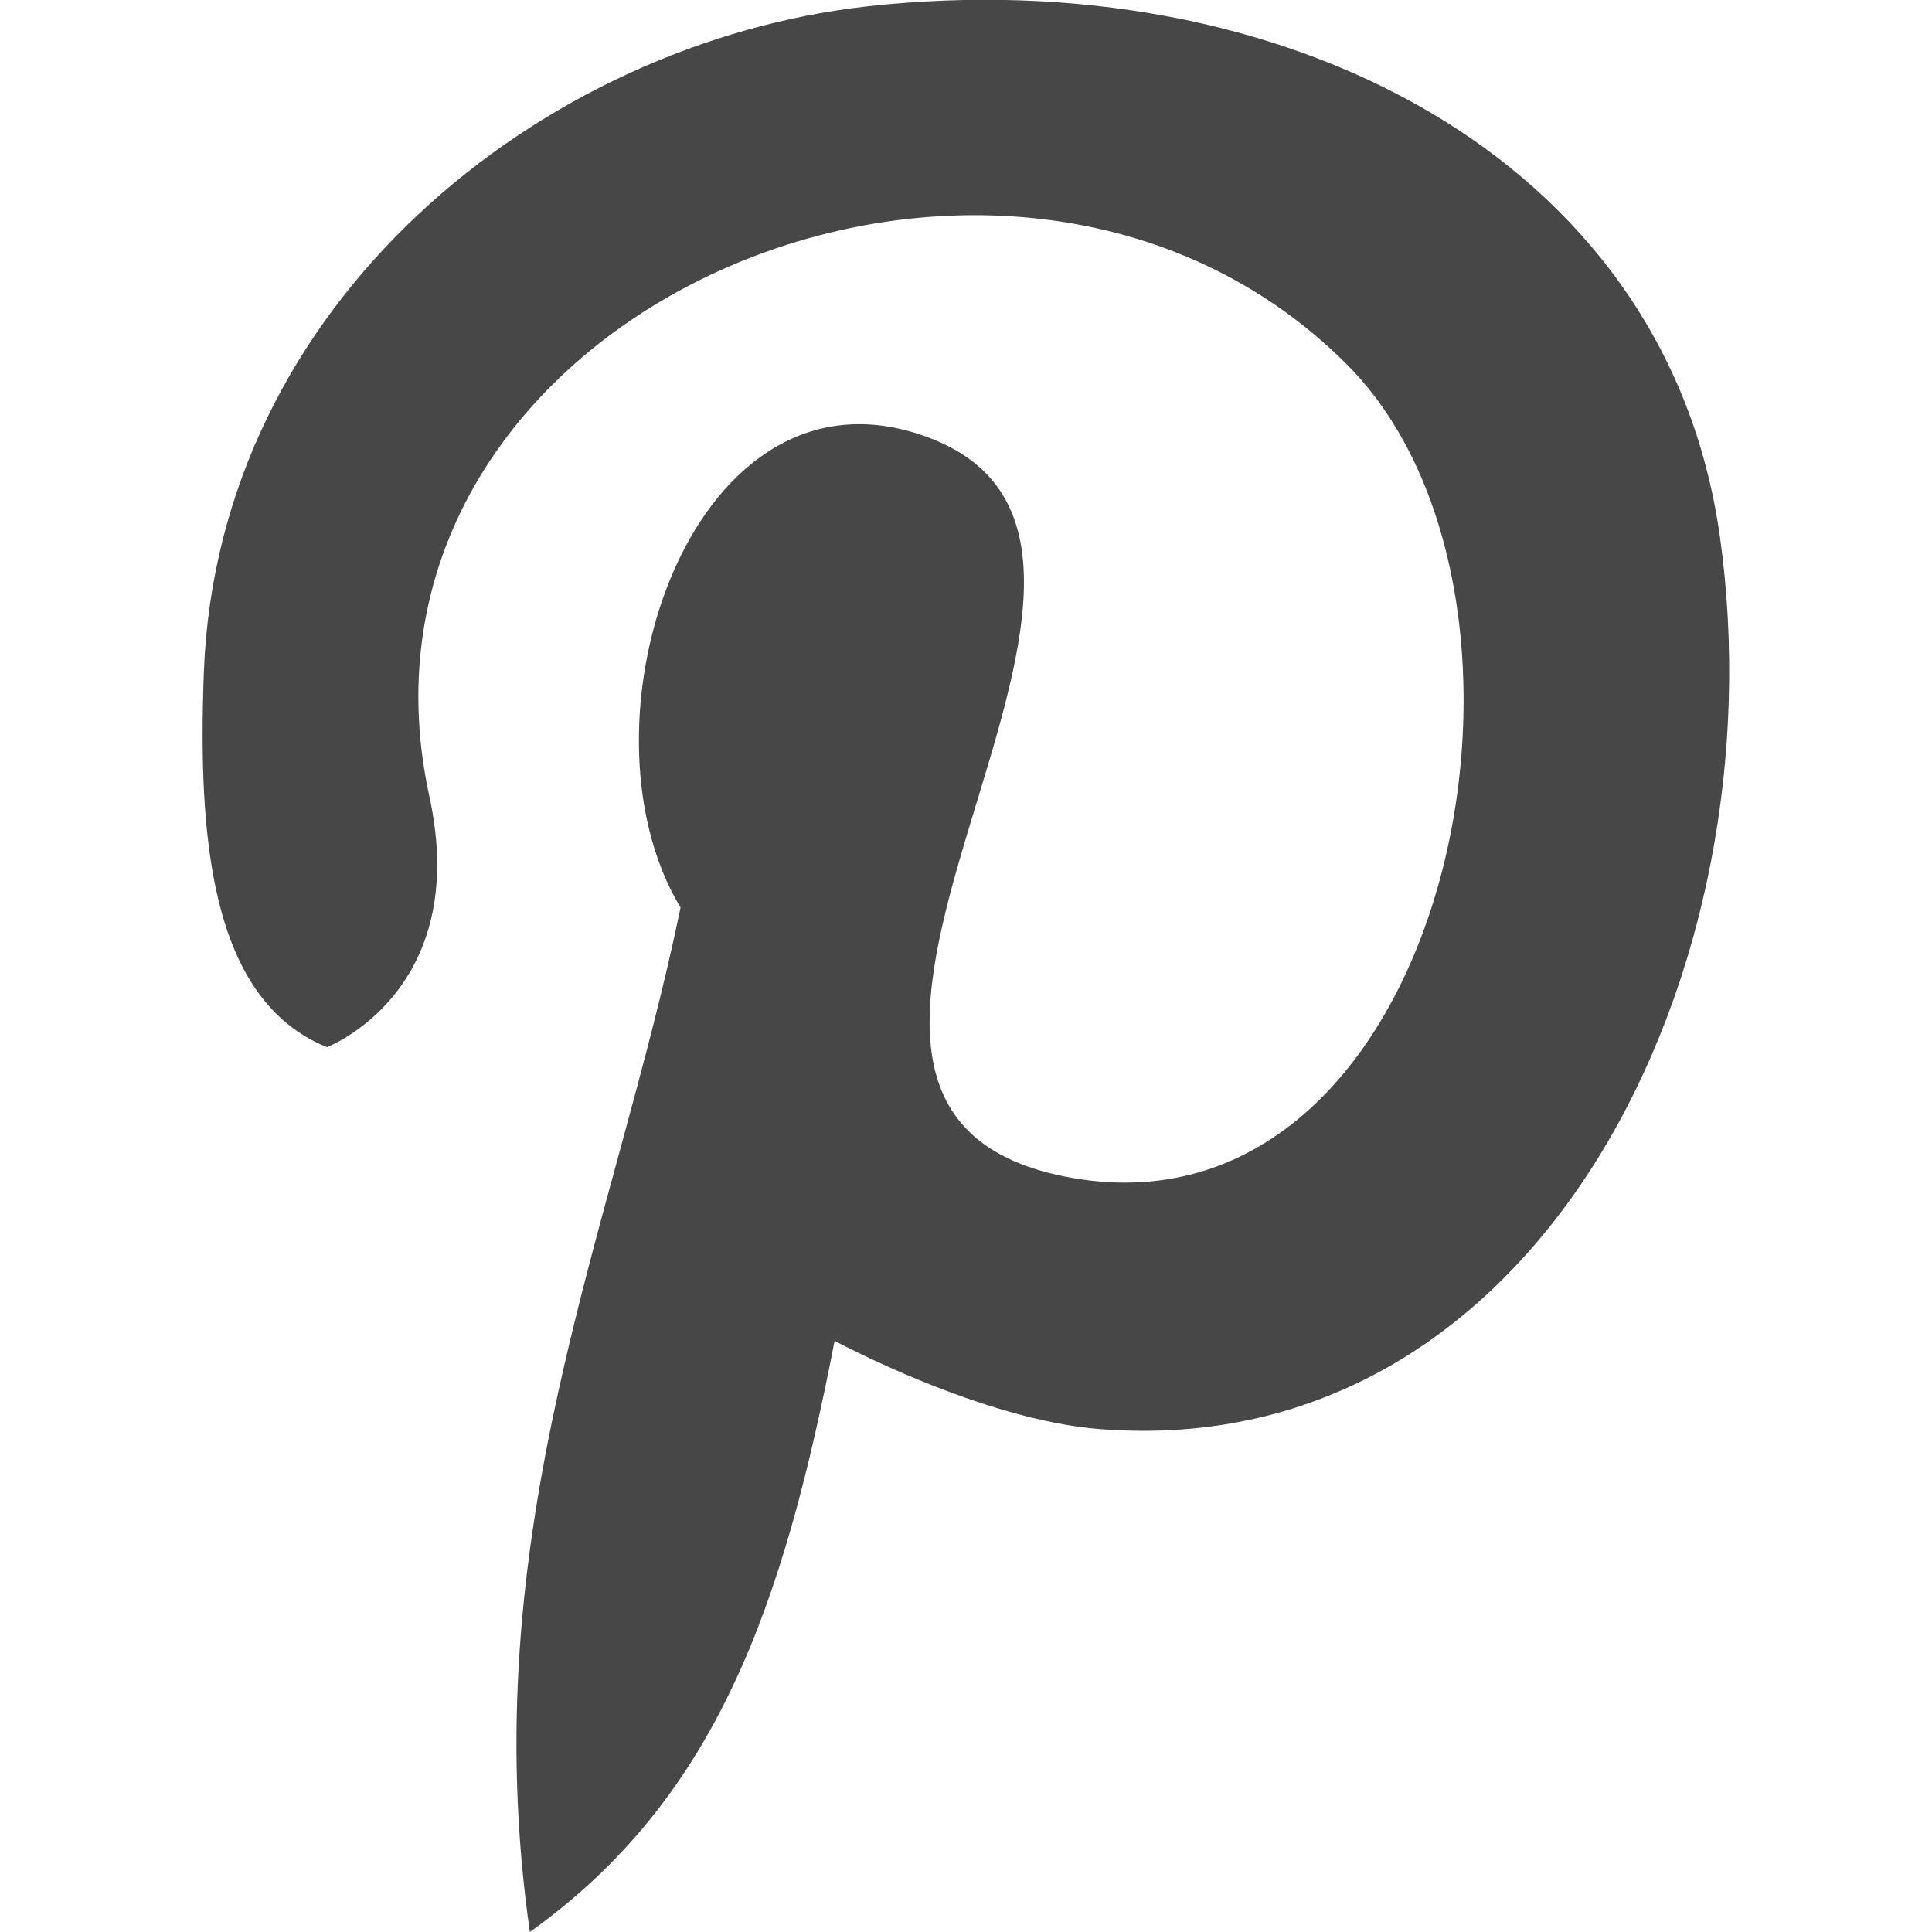
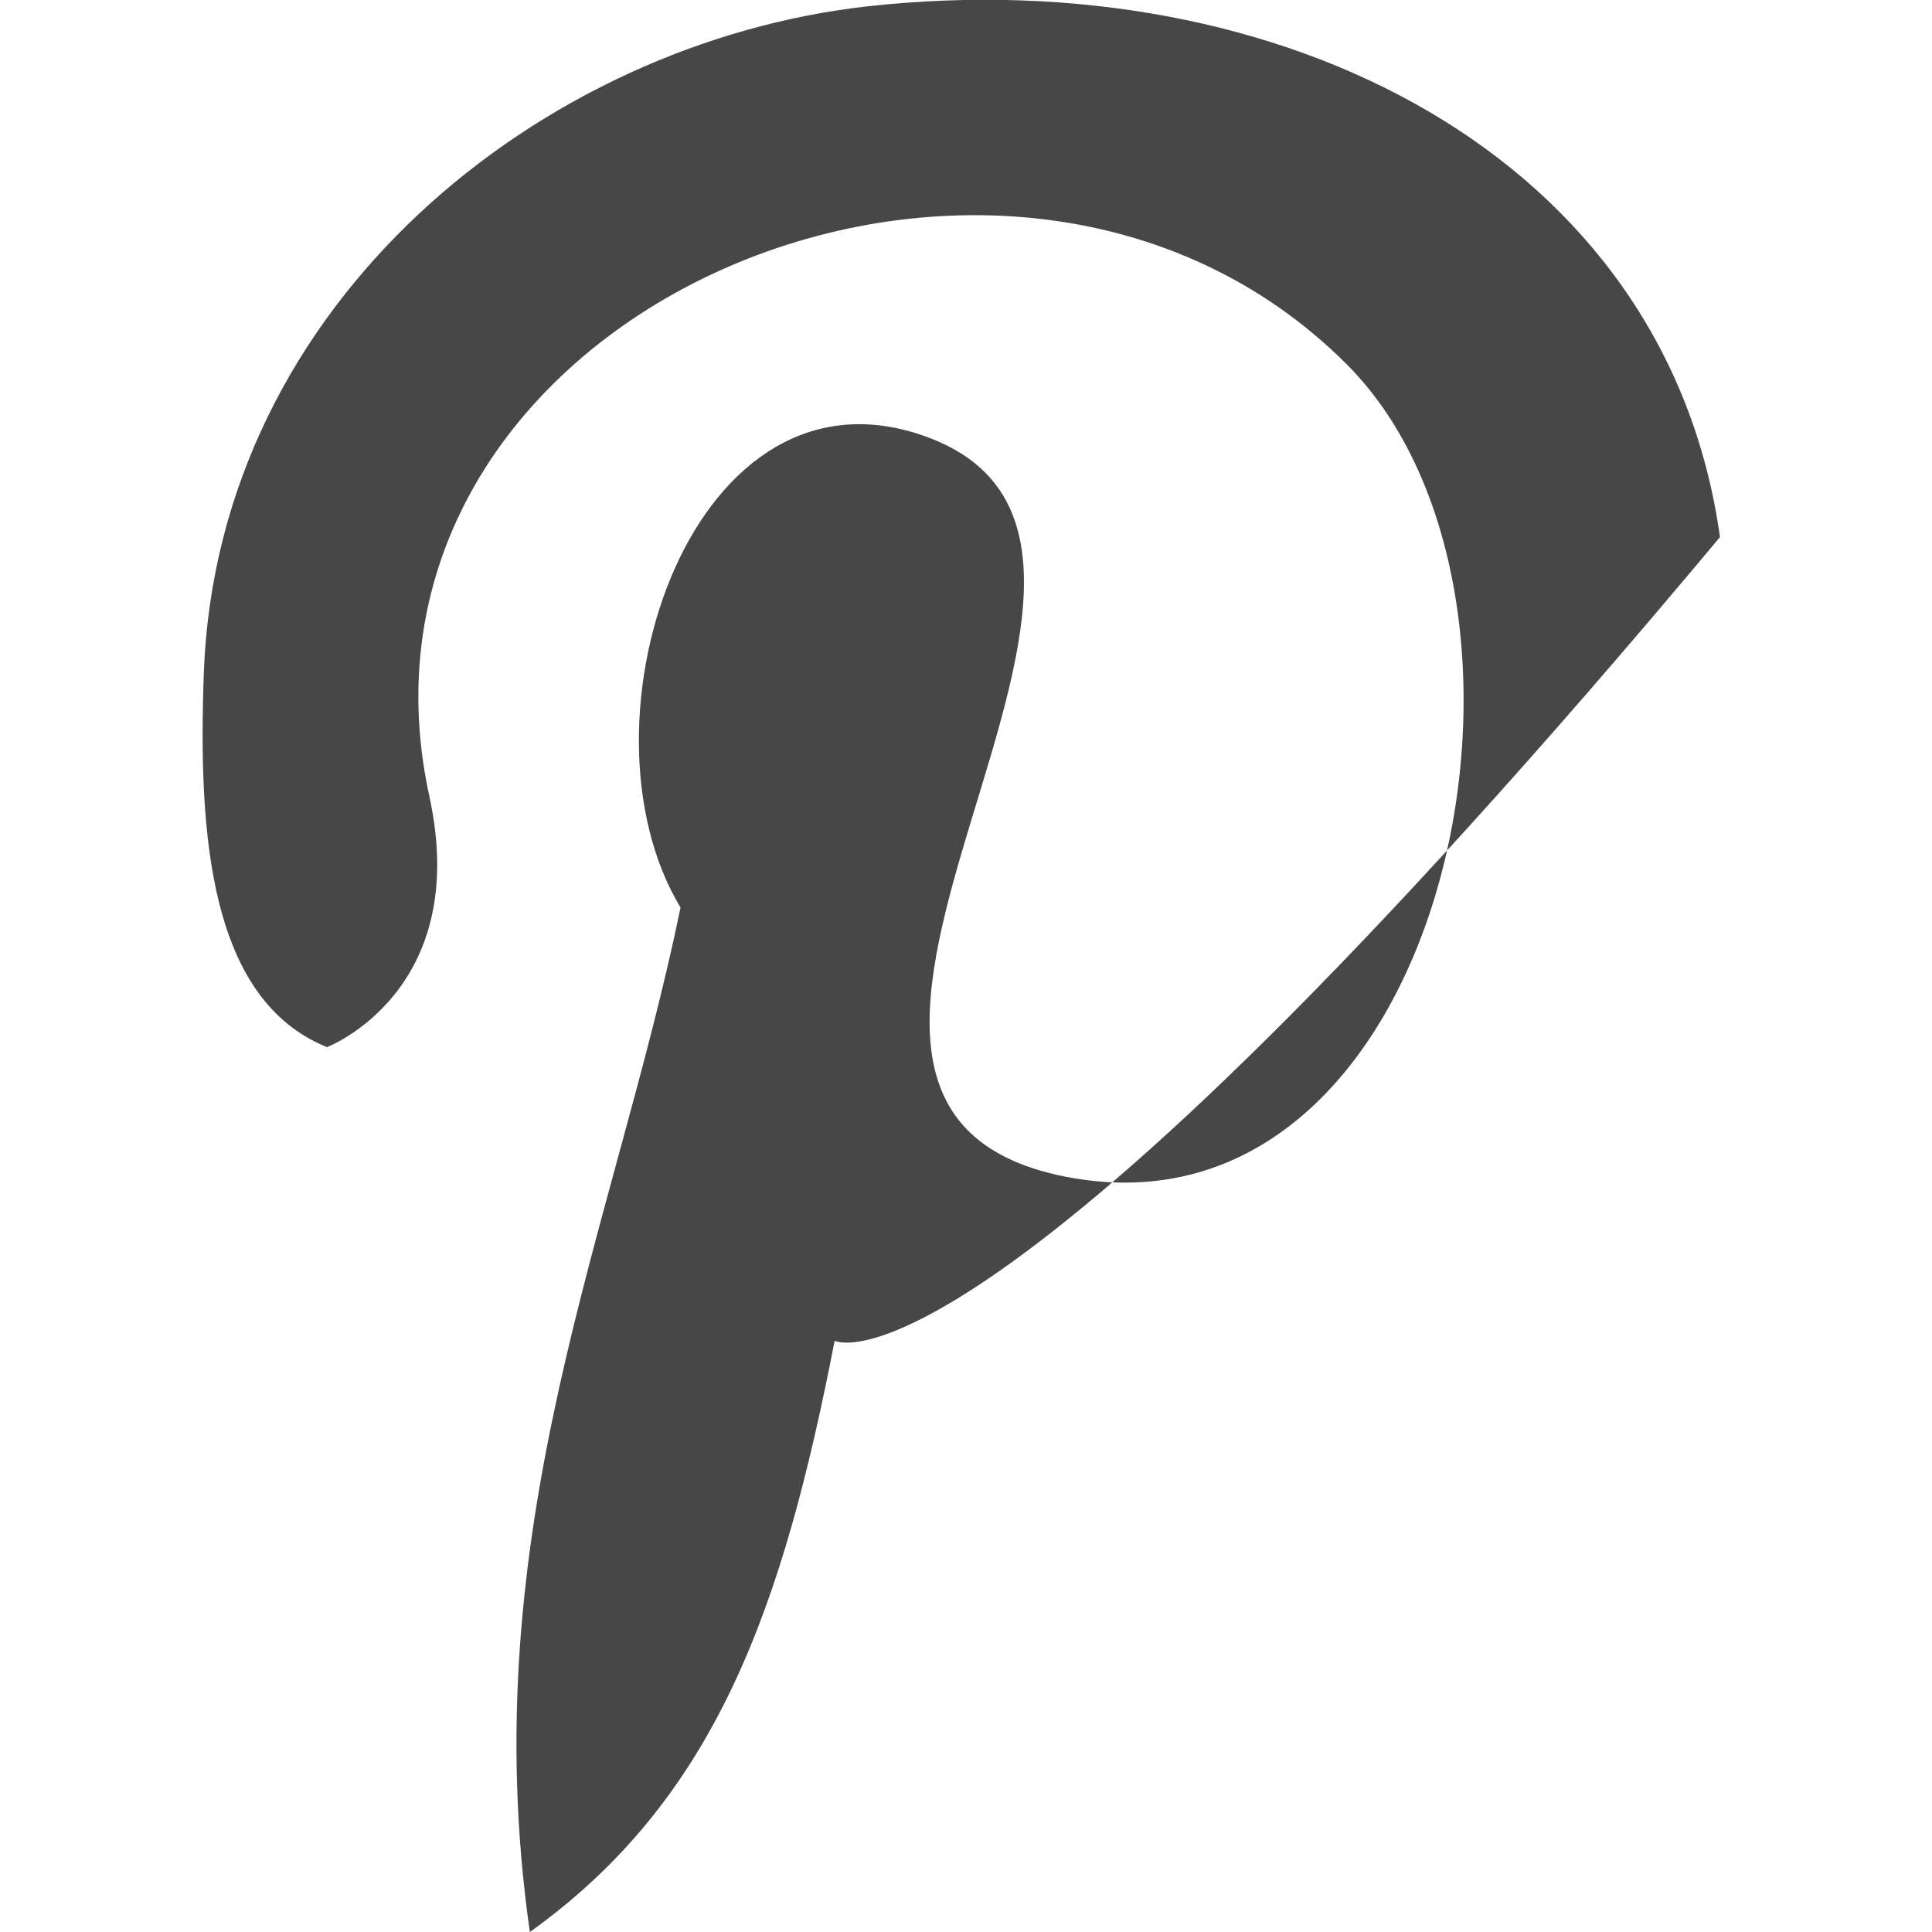
<svg xmlns="http://www.w3.org/2000/svg" version="1.1" id="Capa_1" x="0px" y="0px" viewBox="0 0 40 40" style="enable-background:new 0 0 40 40;" xml:space="preserve">
  <style type="text/css">
	.st0{fill:#474747;}
	.st1{fill-rule:evenodd;clip-rule:evenodd;fill:#474747;}
</style>
-   <path class="st1" d="M17.28,27.76c-1.07,5.51-2.45,9.48-6.31,12.24c-1.19-8.32,1.75-14.57,3.12-21.21  c-2.33-3.86,0.28-11.62,5.19-9.71c6.04,2.36-4.8,13.78,2.77,15.28c7.9,1.56,10.73-11.92,5.83-16.82C20.8,0.46,6.7,6.46,8.89,16.49  c0.88,4.04-2.12,5.19-2.12,5.19c-2.44-0.99-2.67-4.41-2.55-7.75c0.28-7.68,7-13.05,13.75-13.8c8.53-0.94,16.54,3.08,17.64,10.99  c1.25,8.92-3.69,19.17-12.81,18.47C20.33,29.41,17.28,27.76,17.28,27.76" />
+   <path class="st1" d="M17.28,27.76c-1.07,5.51-2.45,9.48-6.31,12.24c-1.19-8.32,1.75-14.57,3.12-21.21  c-2.33-3.86,0.28-11.62,5.19-9.71c6.04,2.36-4.8,13.78,2.77,15.28c7.9,1.56,10.73-11.92,5.83-16.82C20.8,0.46,6.7,6.46,8.89,16.49  c0.88,4.04-2.12,5.19-2.12,5.19c-2.44-0.99-2.67-4.41-2.55-7.75c0.28-7.68,7-13.05,13.75-13.8c8.53-0.94,16.54,3.08,17.64,10.99  C20.33,29.41,17.28,27.76,17.28,27.76" />
</svg>